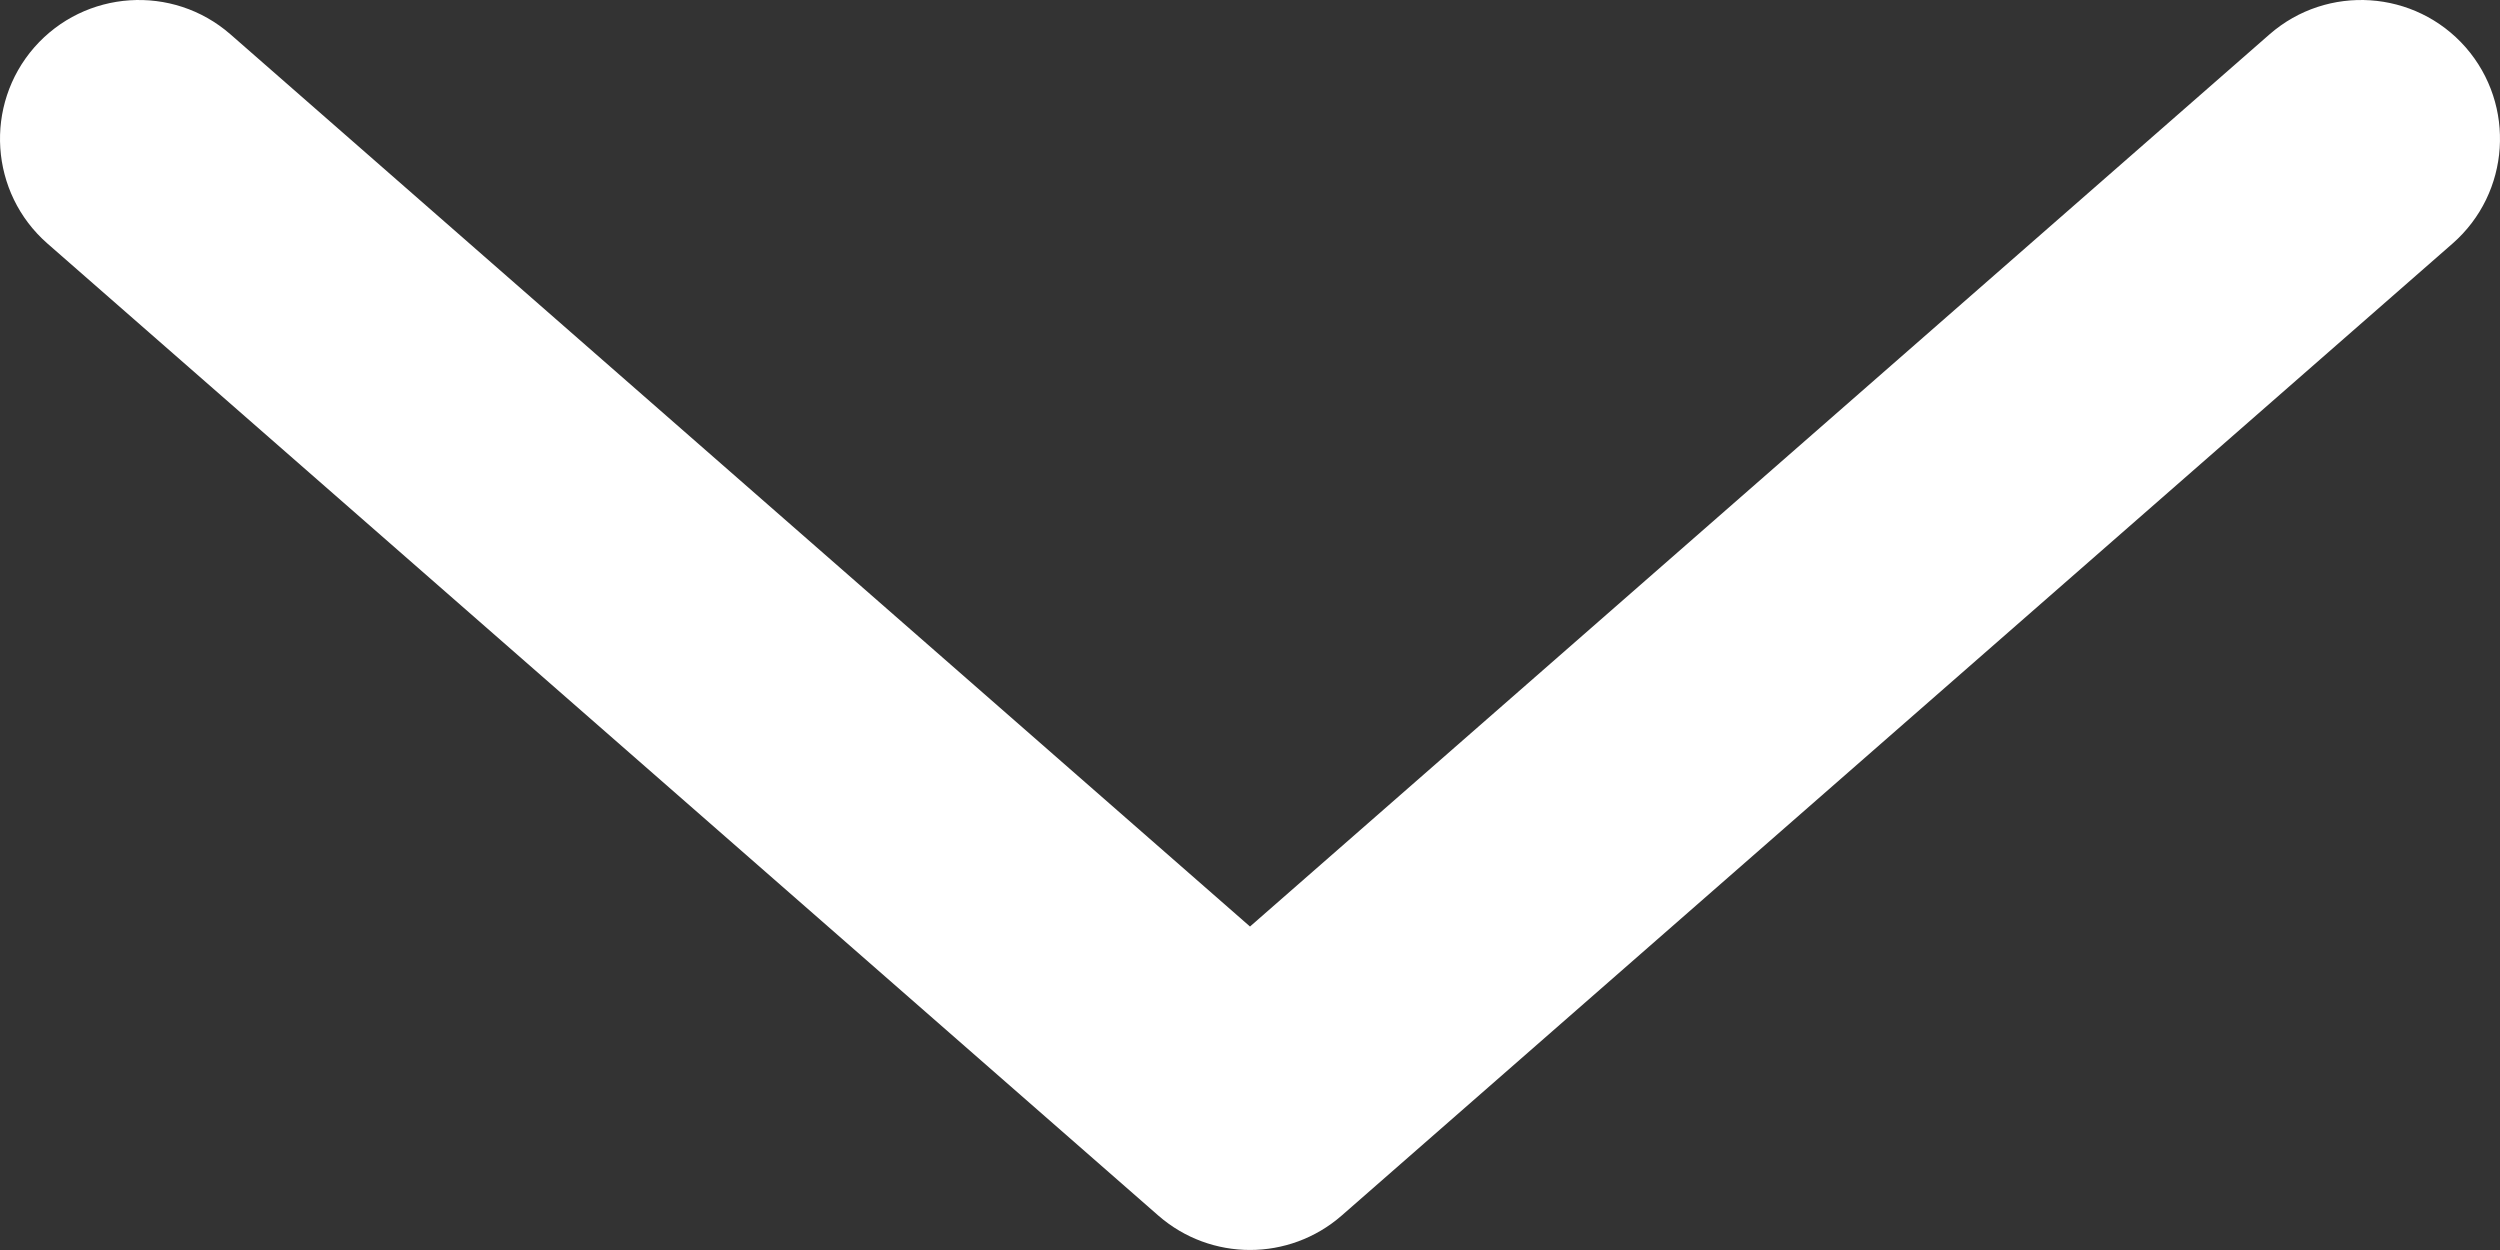
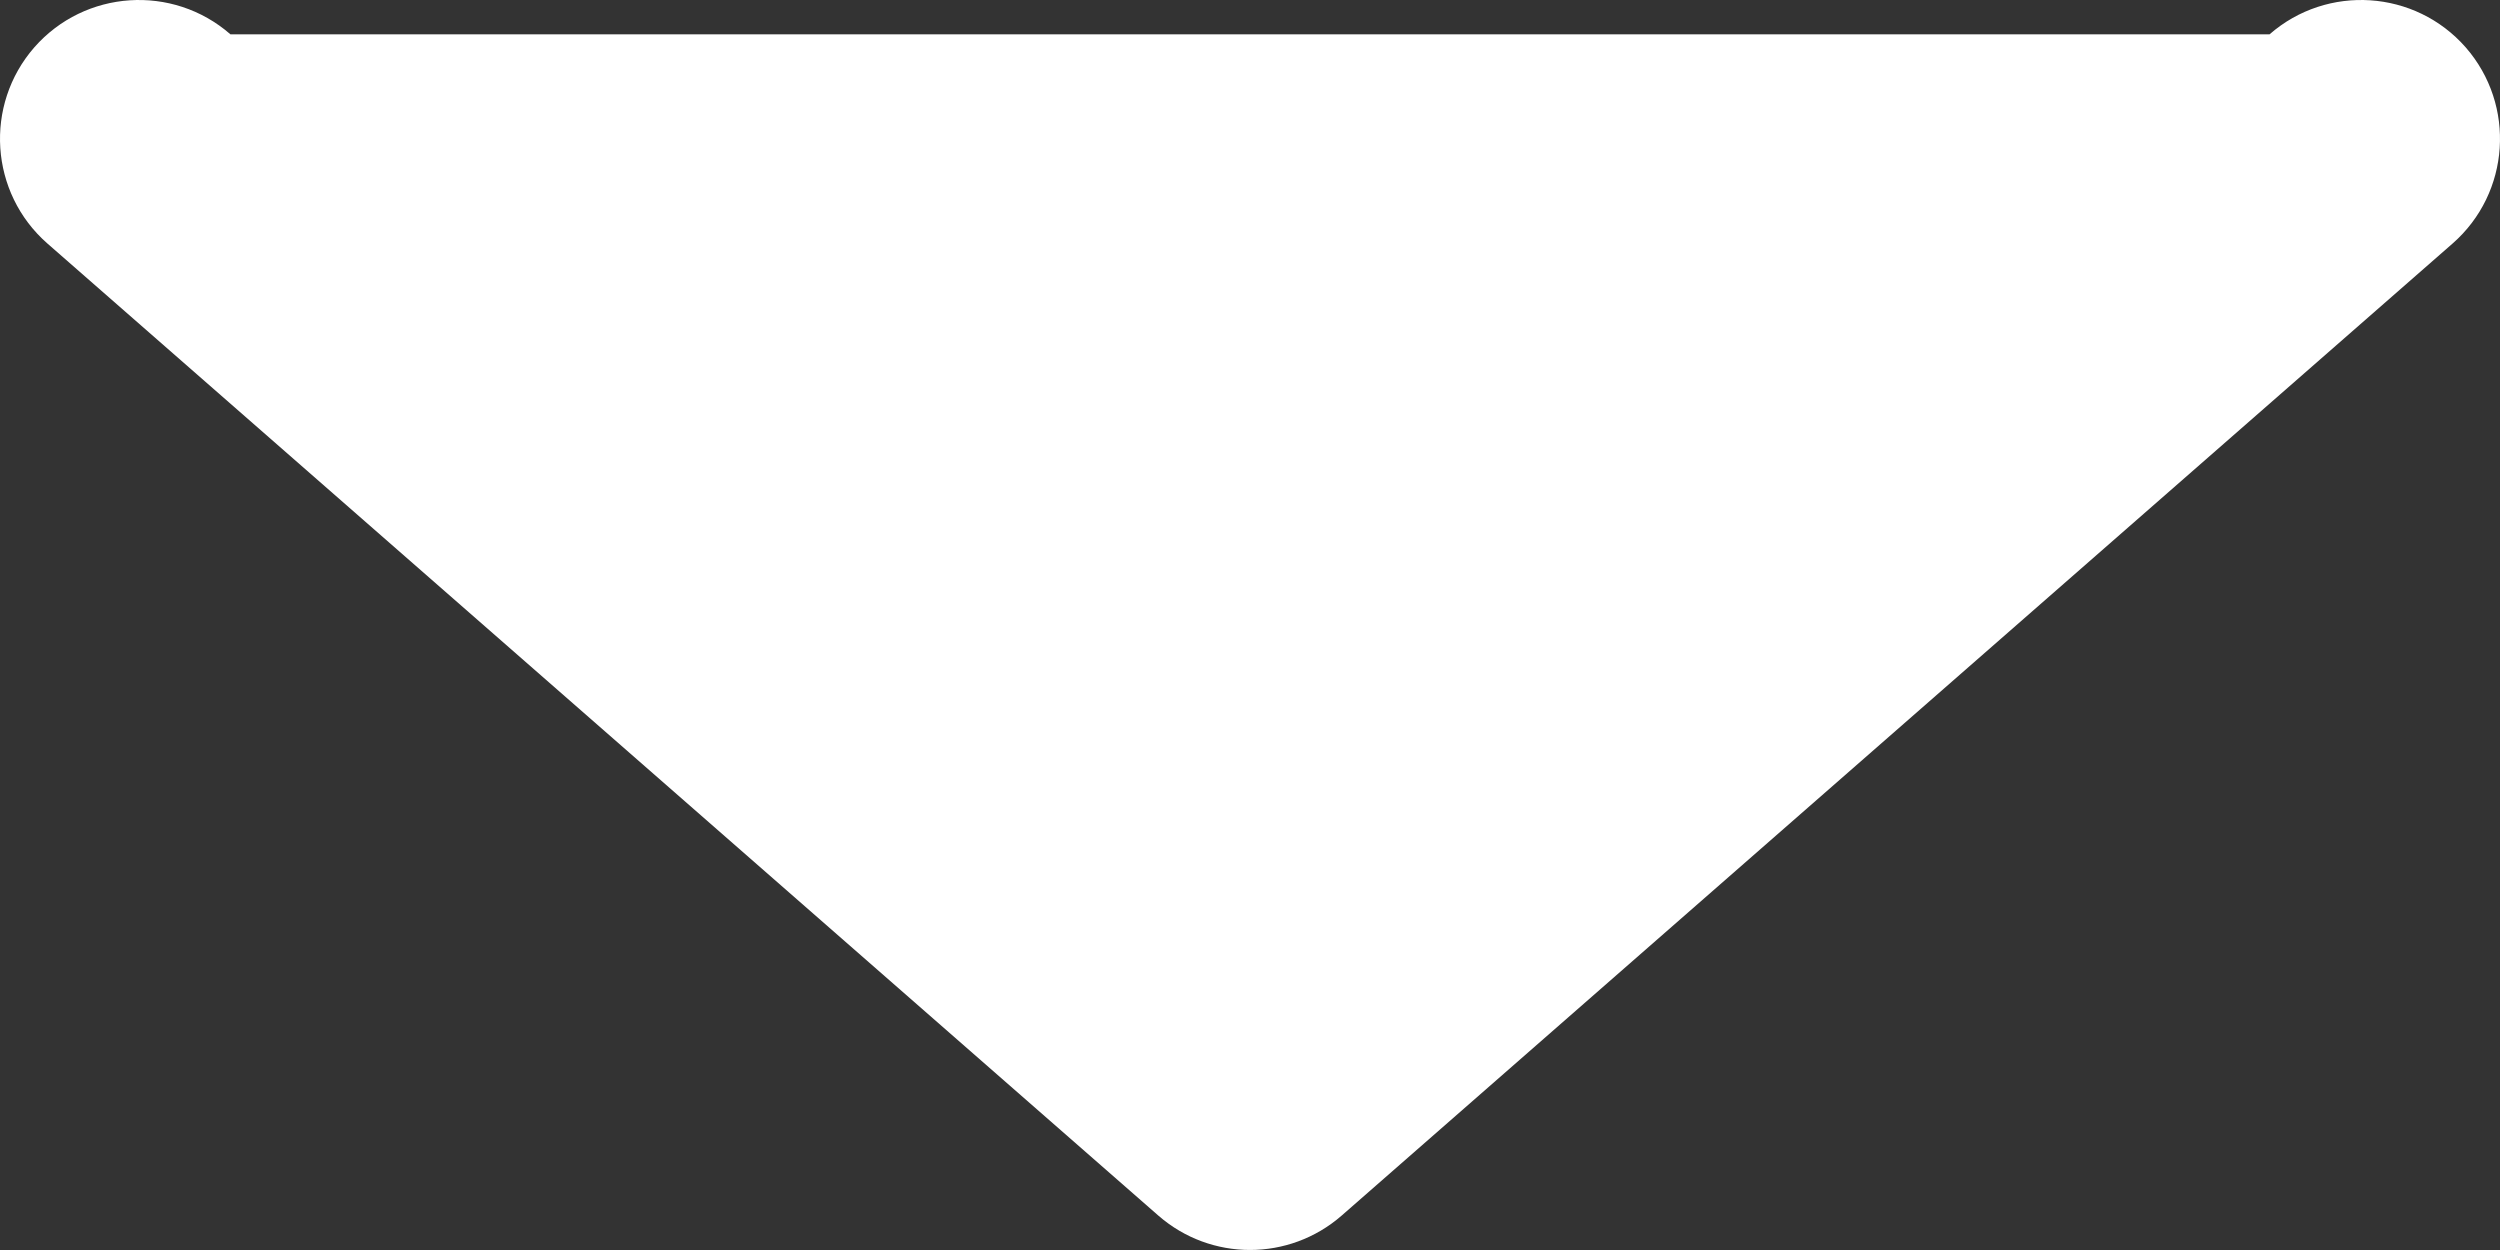
<svg xmlns="http://www.w3.org/2000/svg" width="18px" height="9px" viewBox="0 0 18 9" version="1.1">
  <rect x="0" y="0" width="18" height="9" fill="#333333" stroke="none" />
  <title>Path 2</title>
  <desc>Created with Sketch.</desc>
  <defs />
  <g id="Page-1" stroke="none" stroke-width="1" fill="none" fill-rule="evenodd">
-     <path d="M16.341,0.247 C16.757,-0.116 17.389,-0.074 17.753,0.341 C18.116,0.757 18.074,1.389 17.659,1.753 L9.659,8.753 C9.281,9.082 8.719,9.082 8.341,8.753 L0.341,1.753 C-0.074,1.389 -0.116,0.757 0.247,0.341 C0.611,-0.074 1.243,-0.116 1.659,0.247 L9,6.671 L16.341,0.247 Z" id="Path-2" fill="#FFFFFF" fill-rule="nonzero" />
+     <path d="M16.341,0.247 C16.757,-0.116 17.389,-0.074 17.753,0.341 C18.116,0.757 18.074,1.389 17.659,1.753 L9.659,8.753 C9.281,9.082 8.719,9.082 8.341,8.753 L0.341,1.753 C-0.074,1.389 -0.116,0.757 0.247,0.341 C0.611,-0.074 1.243,-0.116 1.659,0.247 L16.341,0.247 Z" id="Path-2" fill="#FFFFFF" fill-rule="nonzero" />
  </g>
</svg>